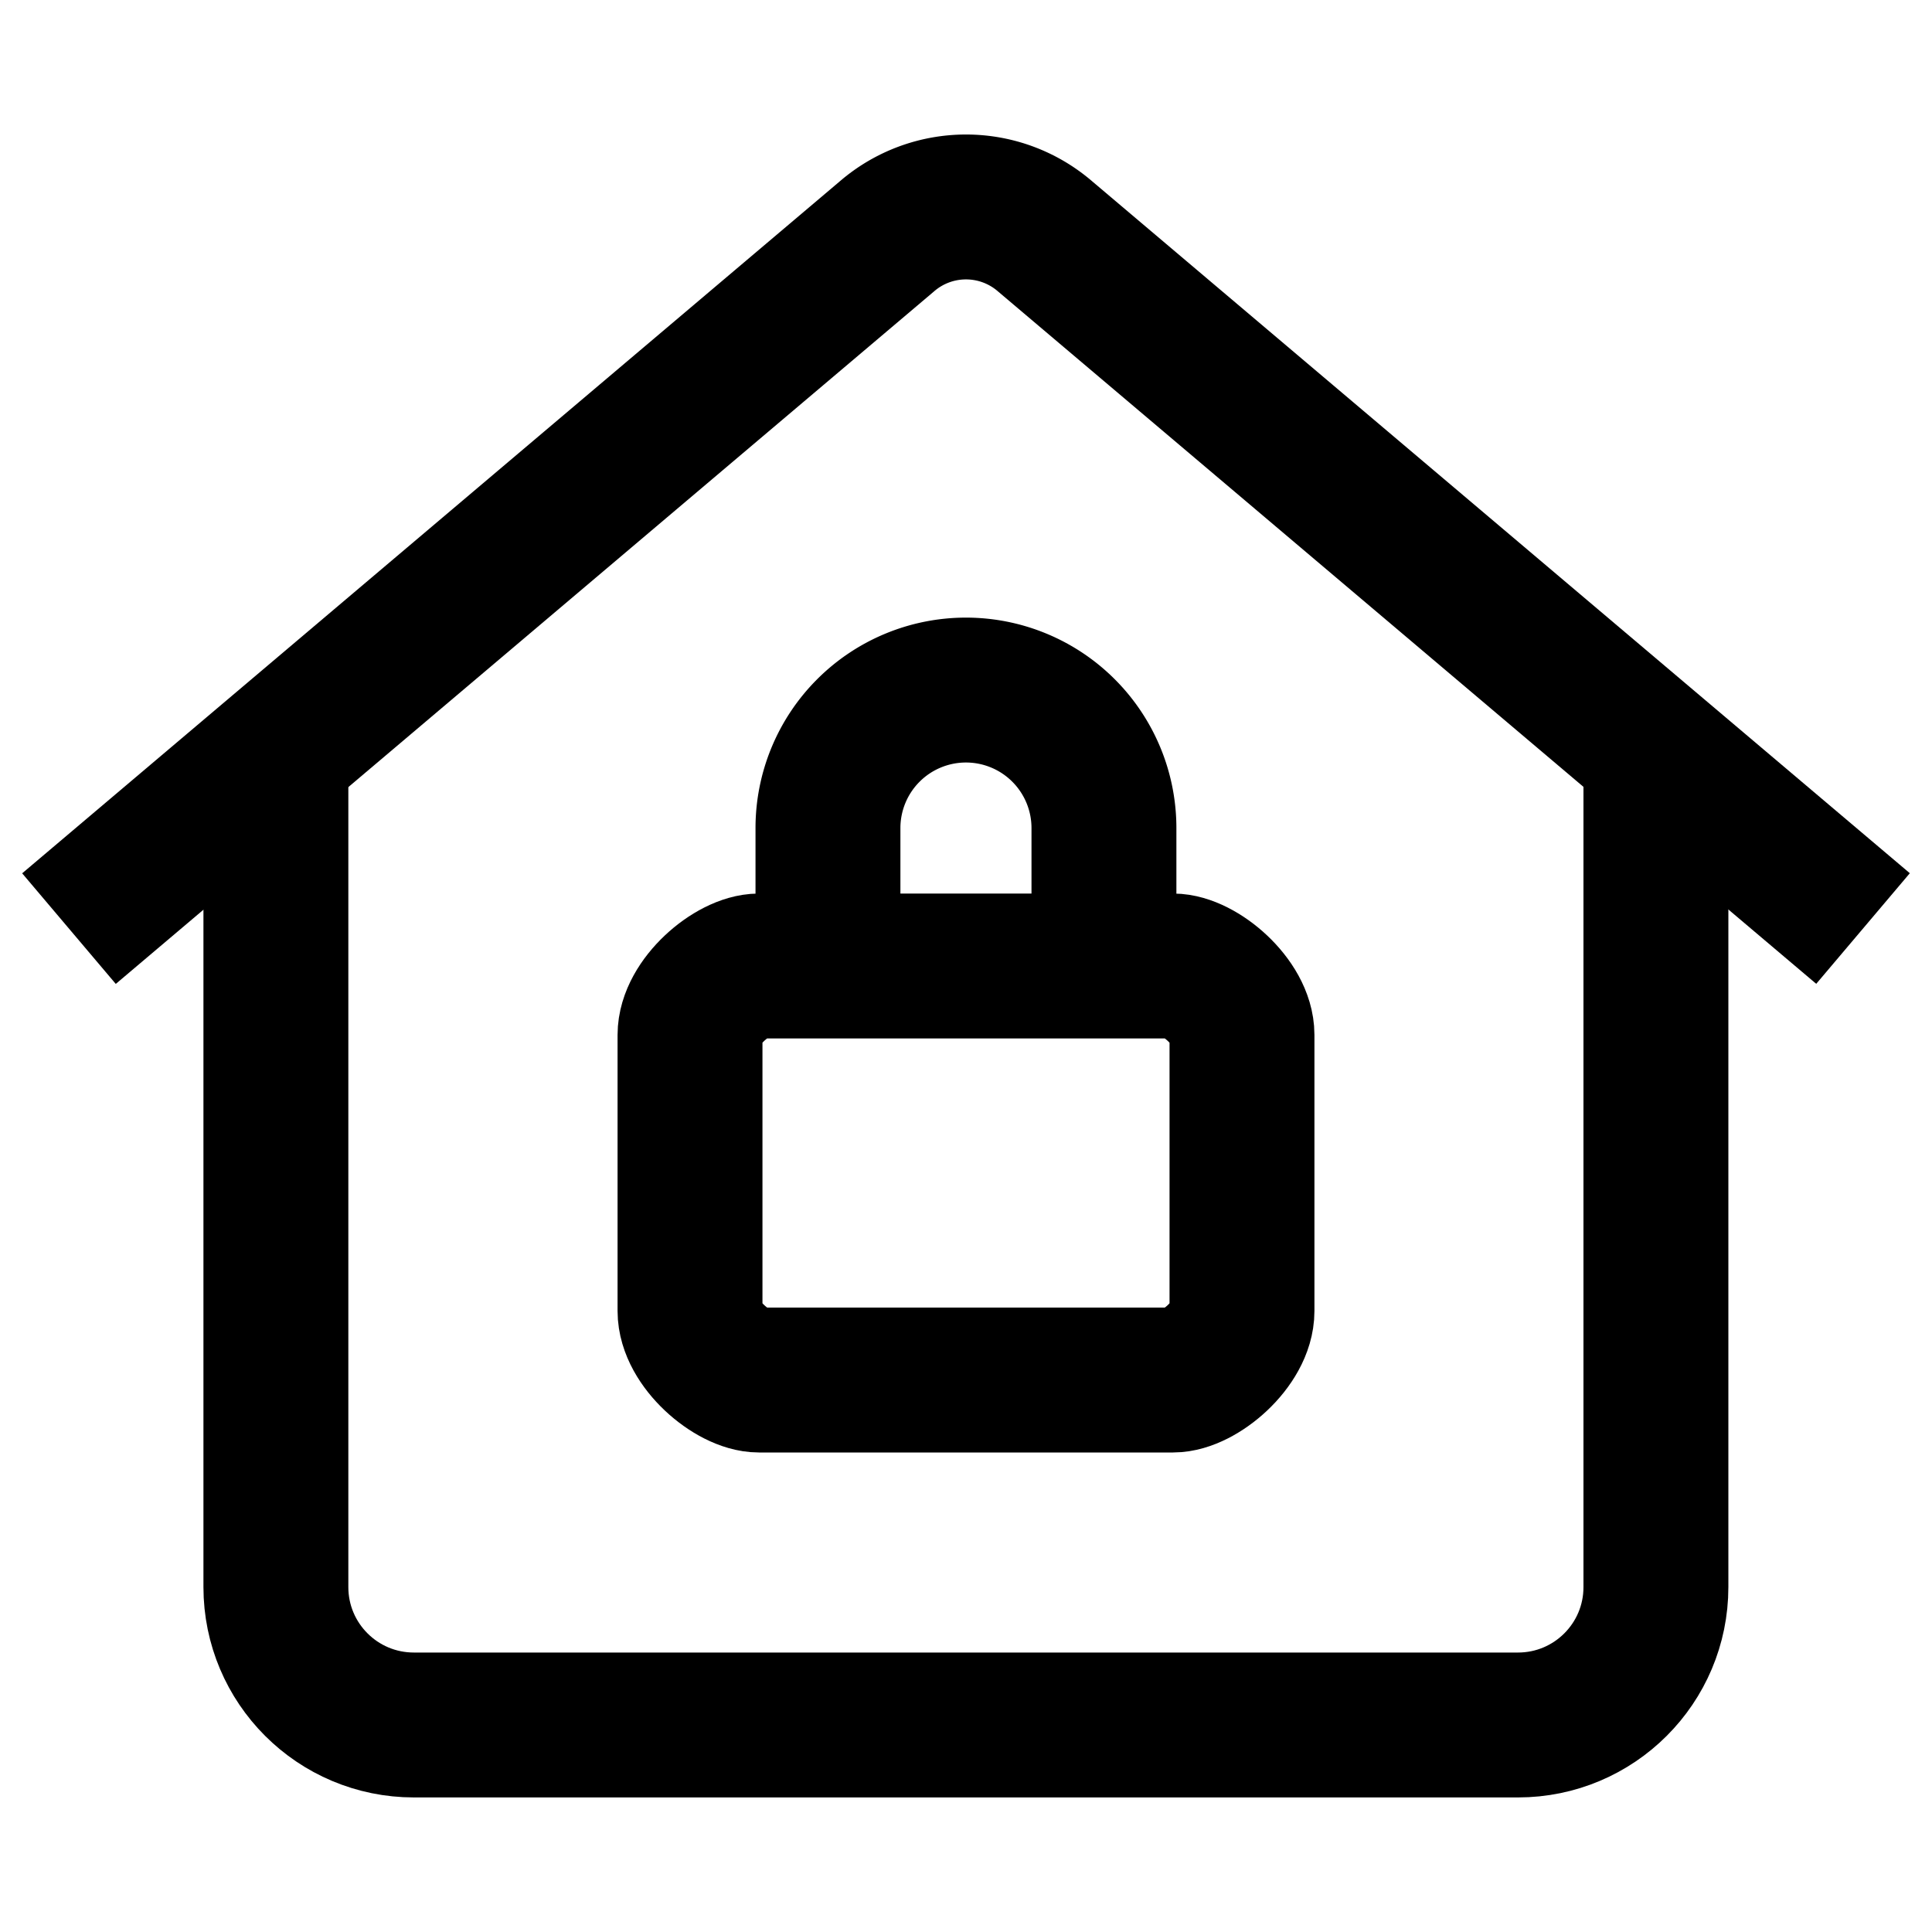
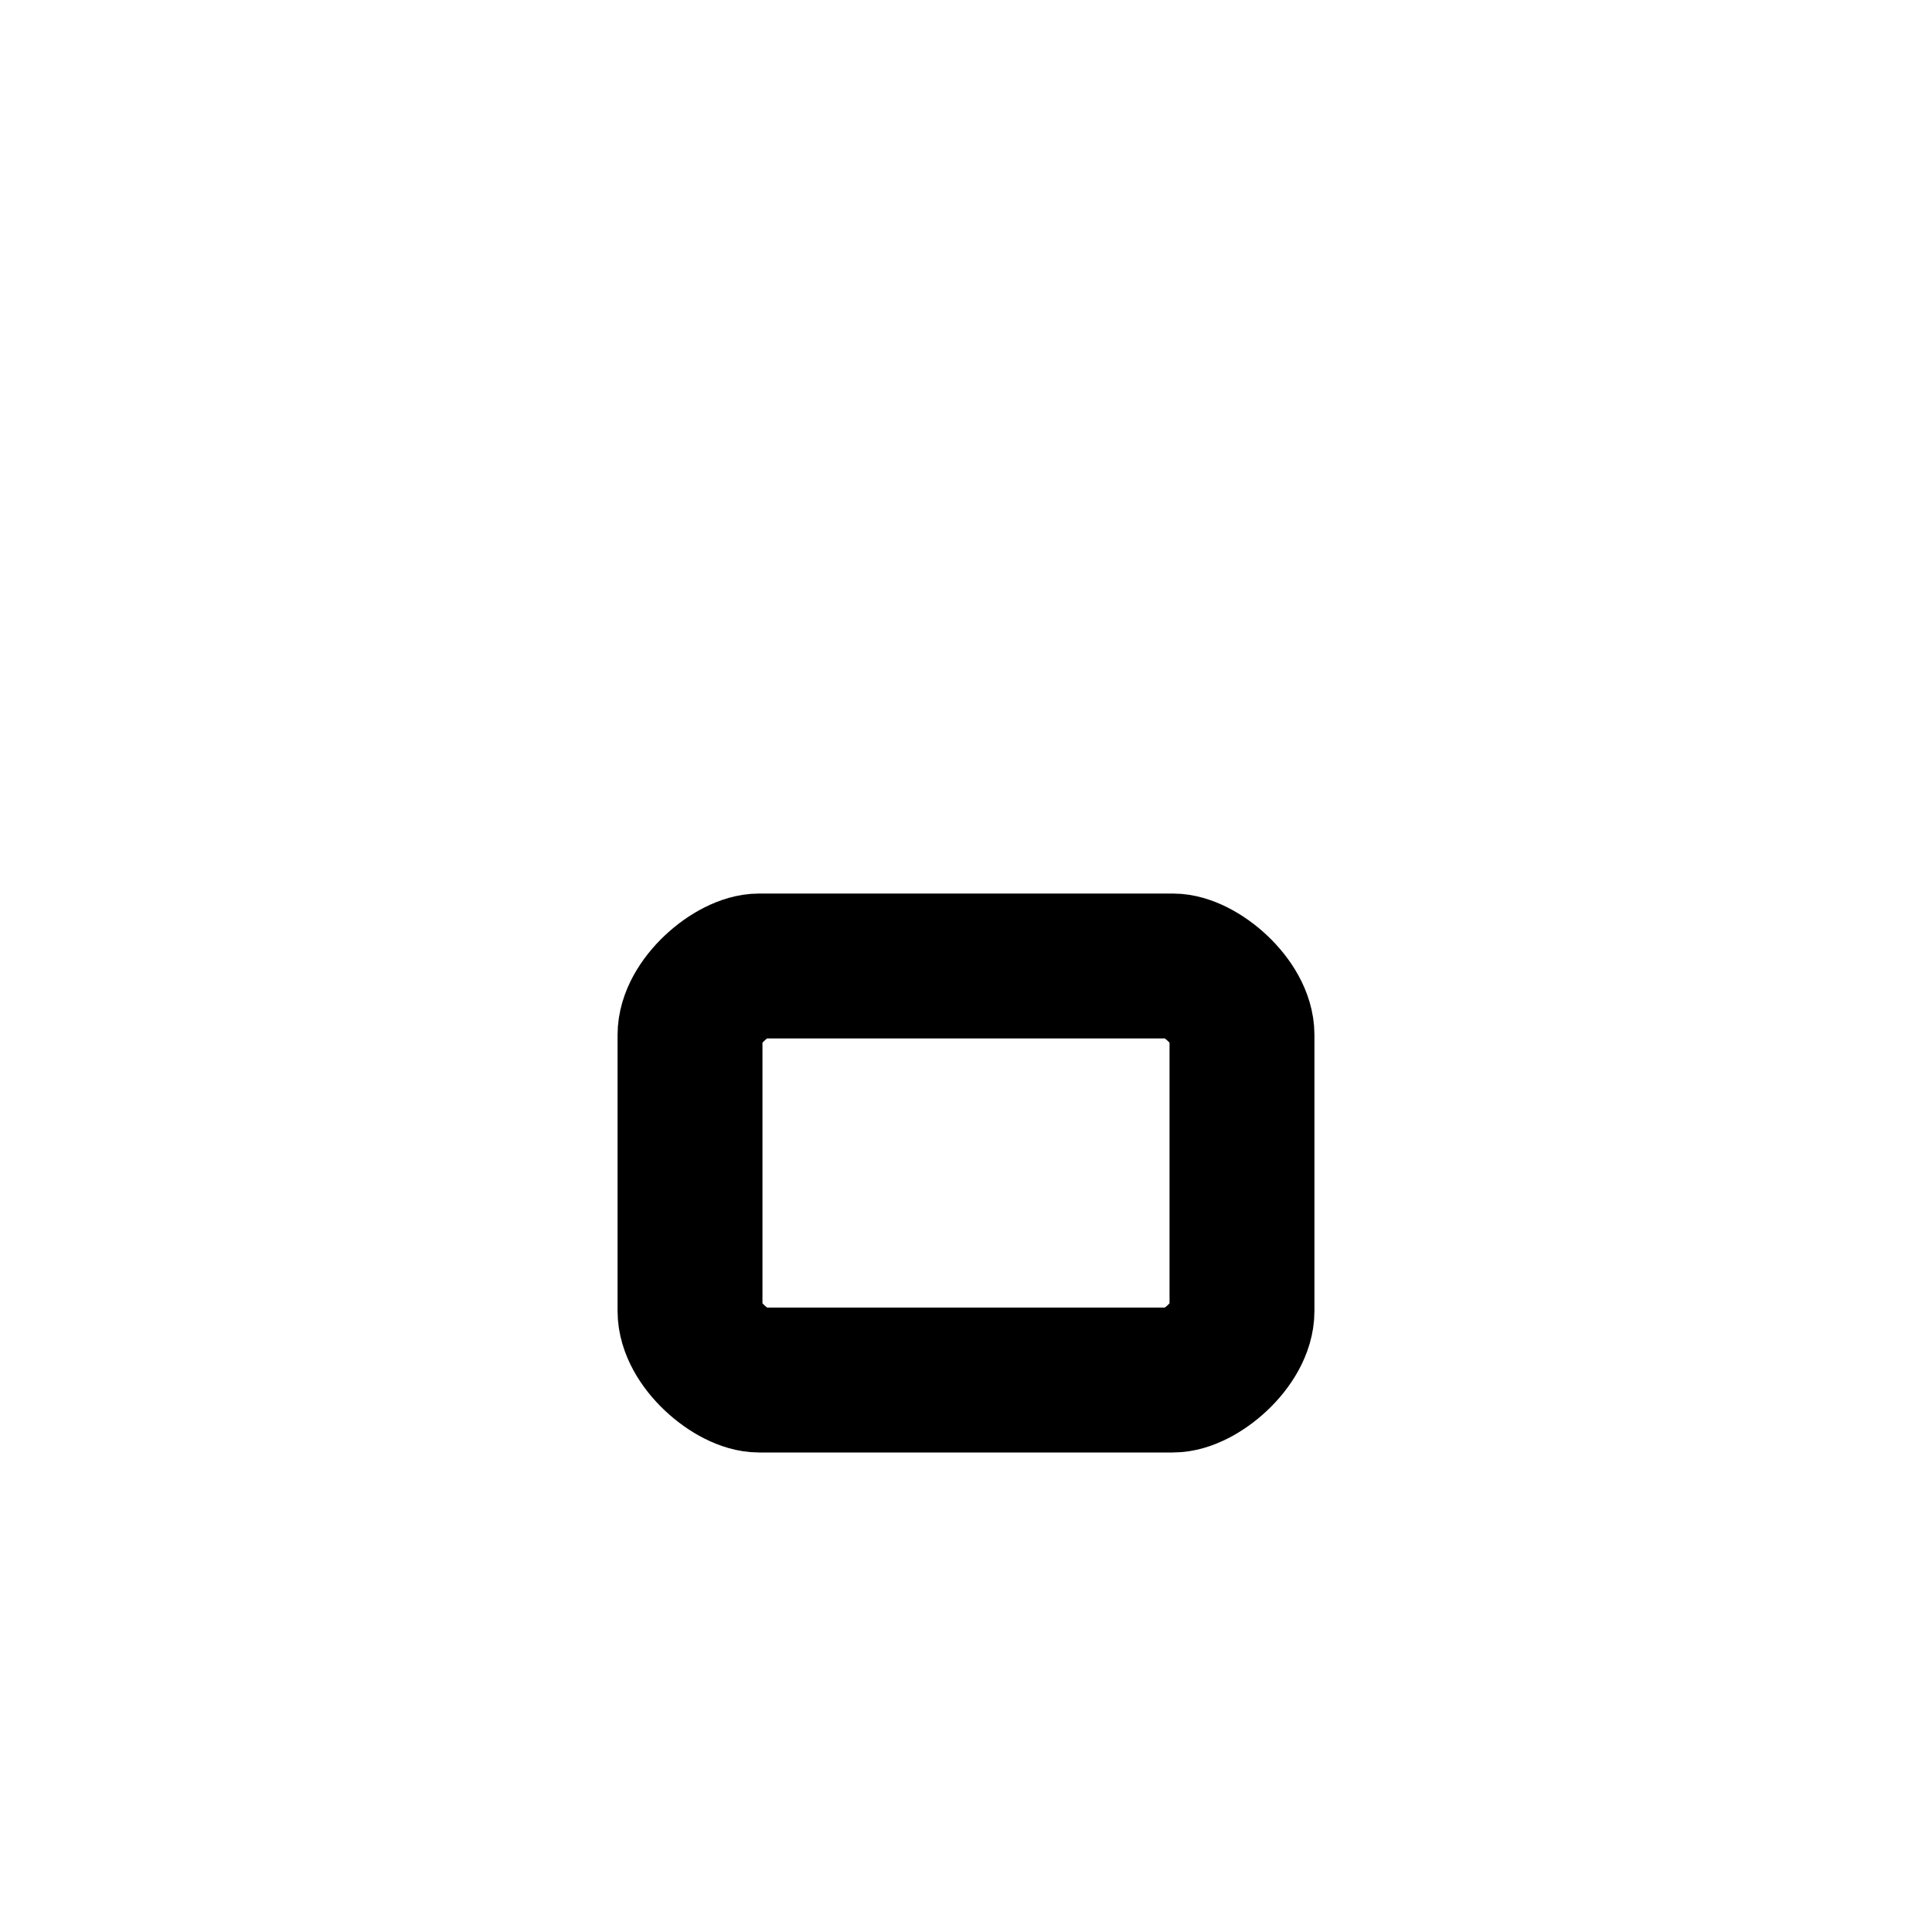
<svg xmlns="http://www.w3.org/2000/svg" data-qa="HouseSafety" viewBox="0 0 20 20" fill="none">
  <path d="M12.143 14.286H7.857c-.273 0-.714-.373-.714-.715v-2.857c0-.341.44-.714.714-.714h4.286c.273 0 .714.373.714.714v2.857c0 .342-.441.715-.714.715Z" stroke="currentColor" stroke-width="1.5" stroke-miterlimit="10" />
-   <path d="M8.571 10V8.572a1.428 1.428 0 1 1 2.857 0V10" stroke="currentColor" stroke-width="1.5" stroke-miterlimit="10" />
-   <path d="M17.142 7.857v8.572c0 .79-.64 1.428-1.428 1.428H4.285c-.79 0-1.429-.639-1.429-1.428V7.857" stroke="currentColor" stroke-width="1.5" stroke-miterlimit="10" />
-   <path d="M.714 9.613 9.18 2.448a1.253 1.253 0 0 1 1.64 0l8.466 7.164" stroke="currentColor" stroke-width="1.5" stroke-miterlimit="10" />
</svg>